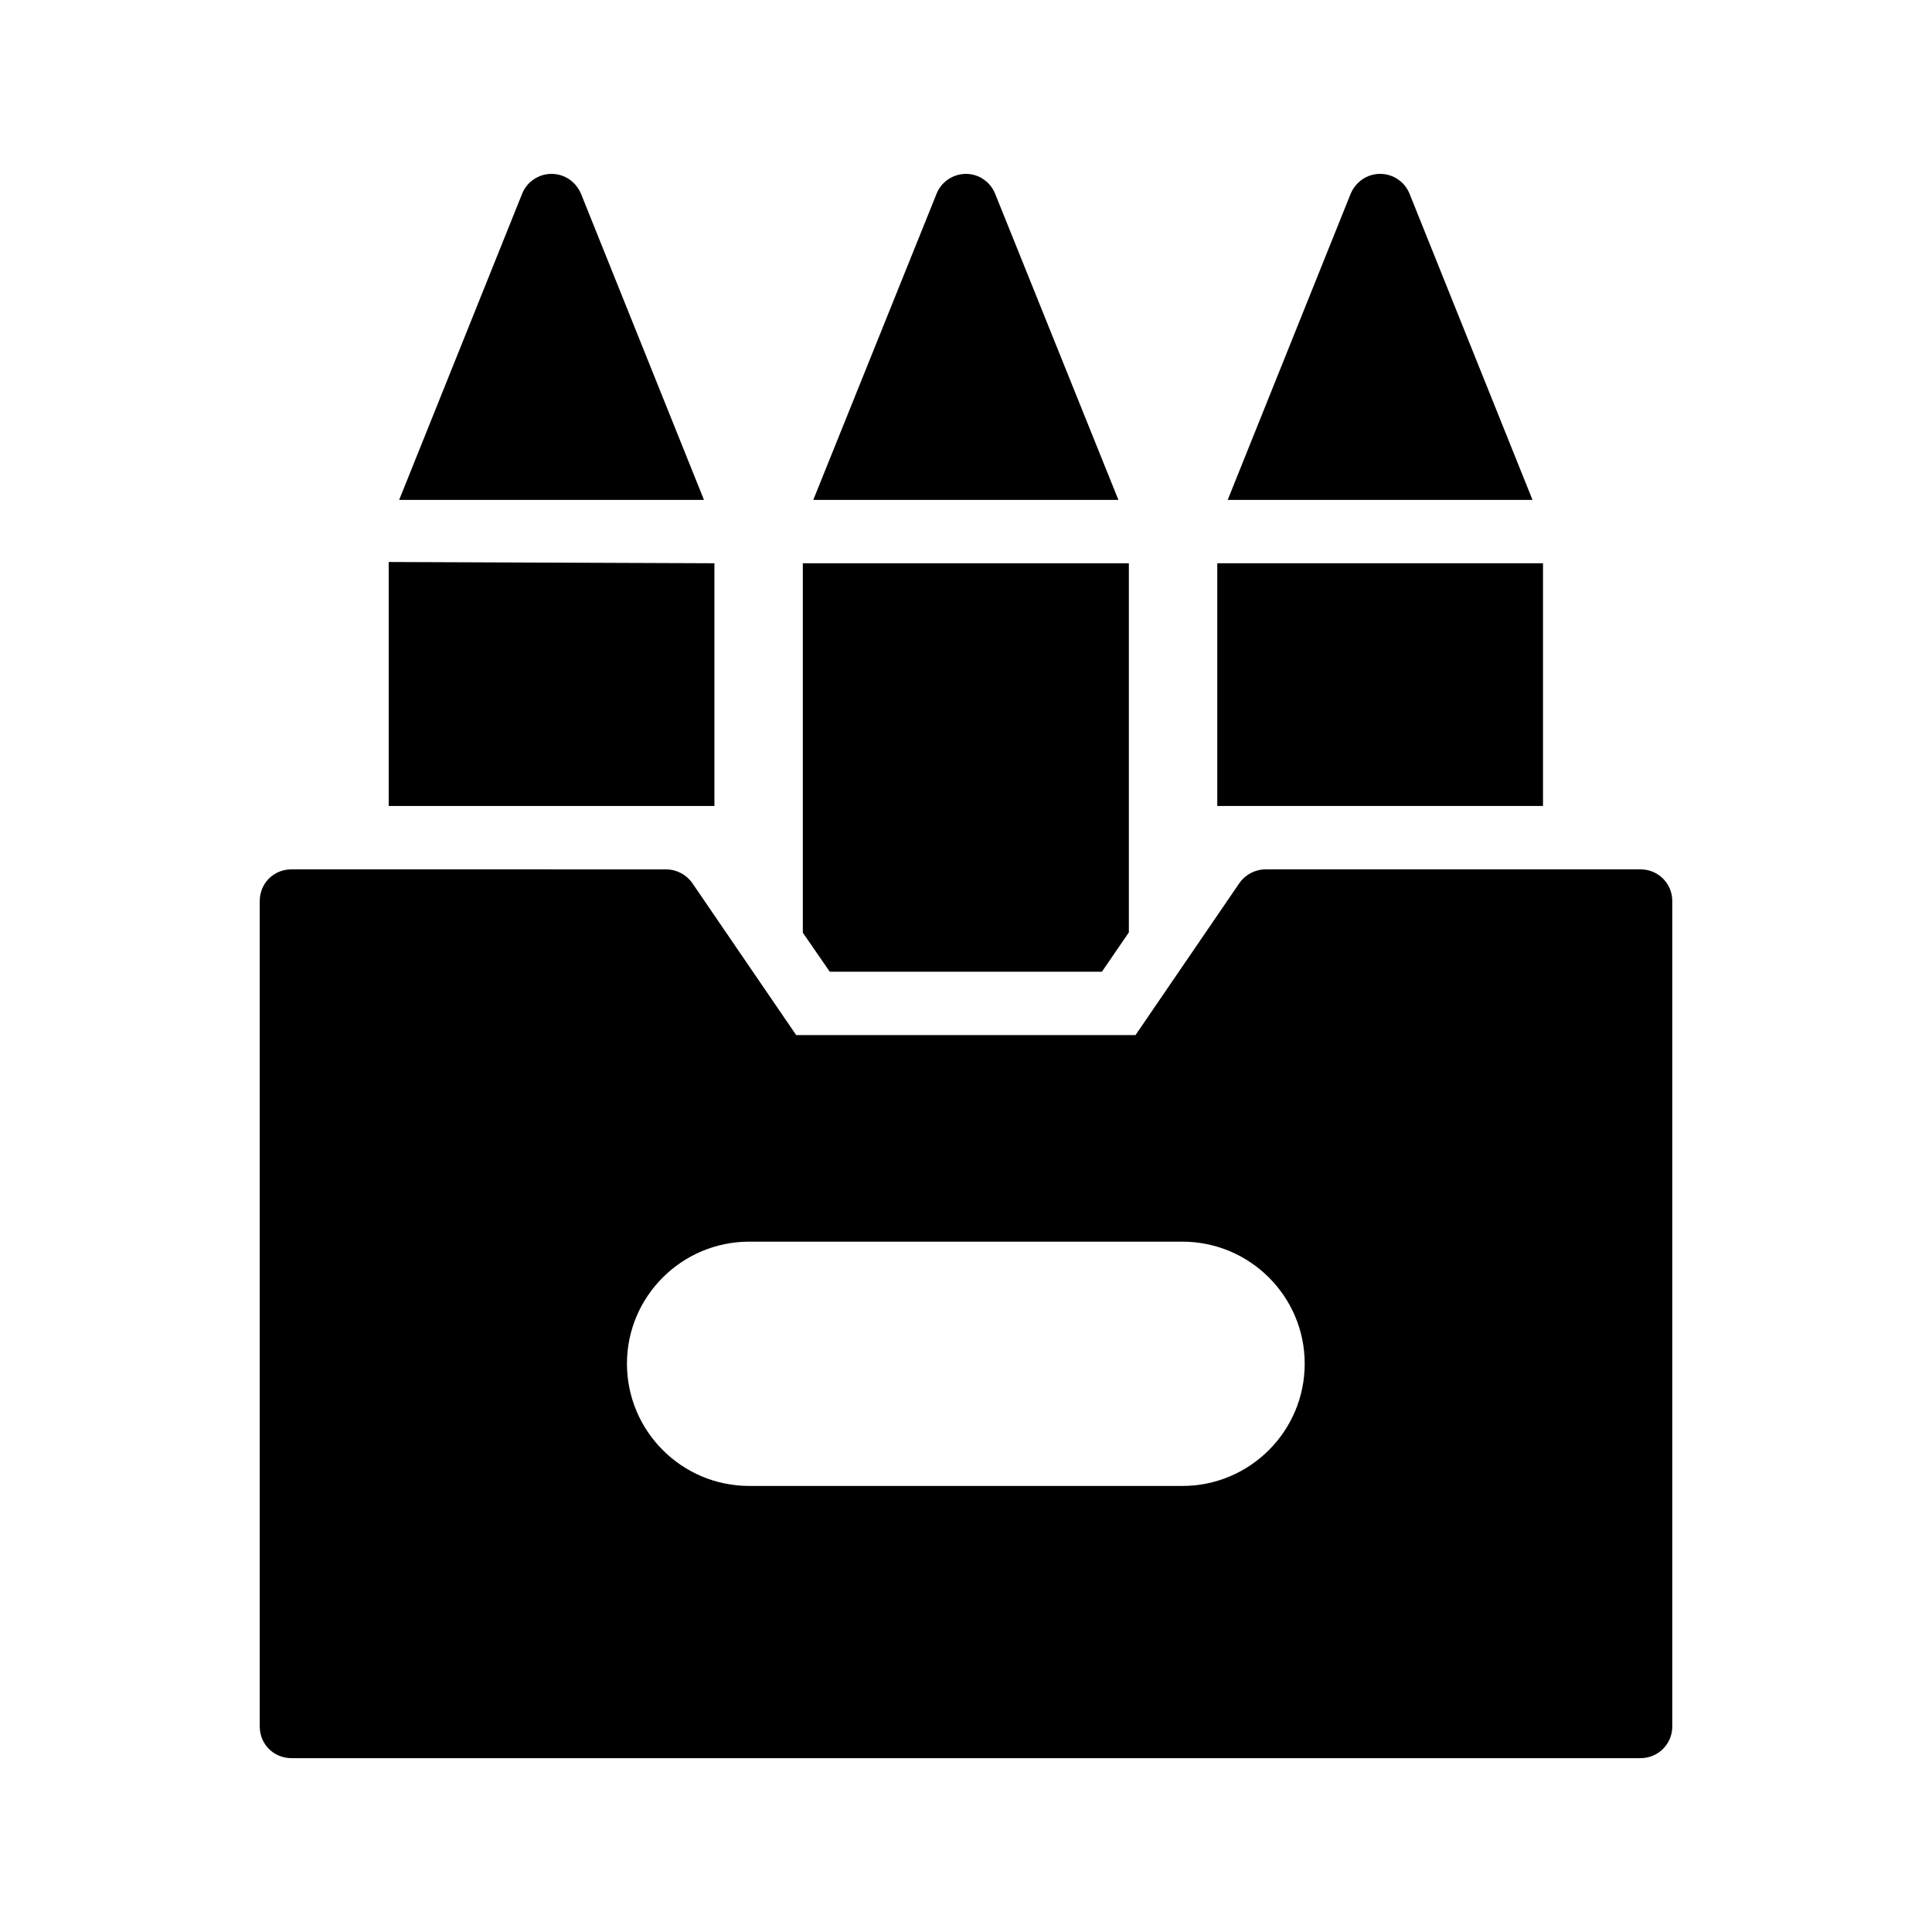
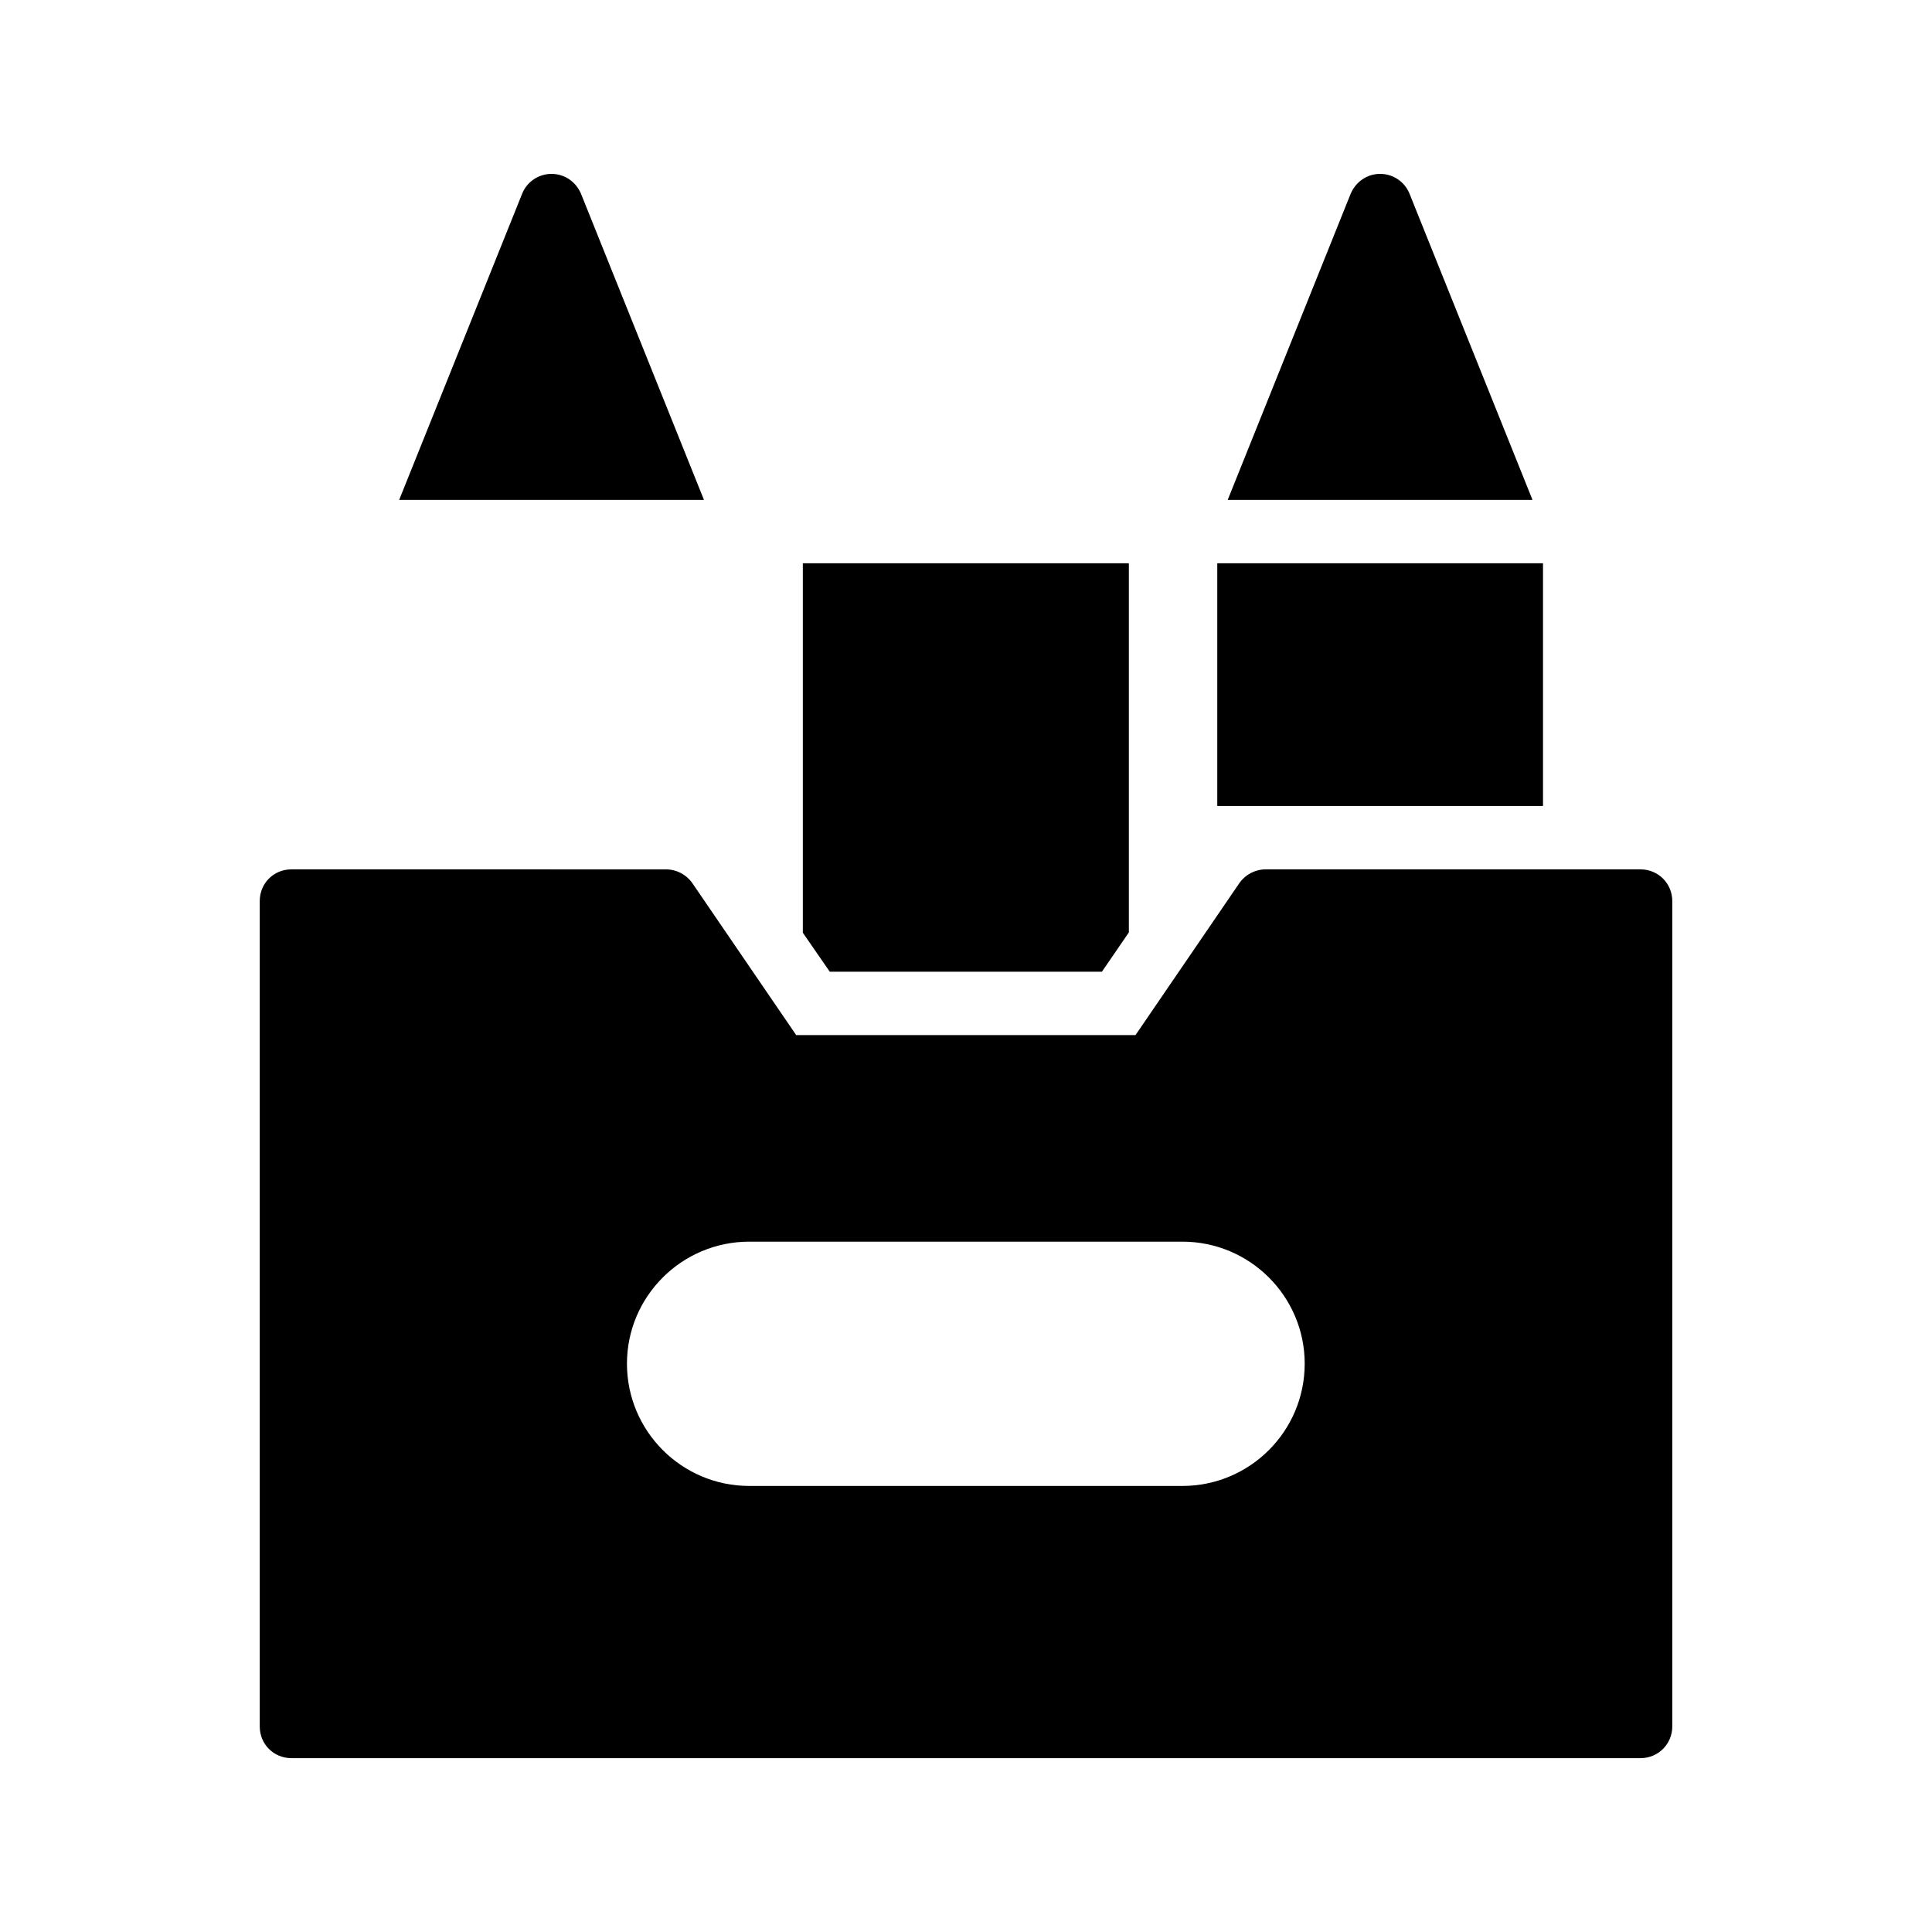
<svg xmlns="http://www.w3.org/2000/svg" fill="#000000" width="800px" height="800px" version="1.1" viewBox="144 144 512 512">
  <g>
-     <path d="m330.56 276.48h-80.777l32.578-81.113c1.258-3.191 4.367-5.289 7.809-5.289 3.441 0 6.465 2.098 7.809 5.289z" />
-     <path d="m440.39 276.48h-80.863l32.664-81.113c1.262-3.191 4.367-5.289 7.812-5.289 3.359 0 6.465 2.098 7.727 5.289z" />
+     <path d="m330.56 276.48h-80.777l32.578-81.113c1.258-3.191 4.367-5.289 7.809-5.289 3.441 0 6.465 2.098 7.809 5.289" />
    <path d="m550.13 276.48h-80.777l32.578-81.113c1.348-3.191 4.367-5.289 7.812-5.289 3.441 0 6.547 2.098 7.809 5.289z" />
    <path d="m466.59 293.27h86.32v64.32h-86.32z" />
    <path d="m443.16 293.27v97.824l-7.137 10.414h-72.129l-7.137-10.328v-97.91z" />
-     <path d="m333.33 293.27v64.32h-86.32v-64.656z" />
    <path d="m578.77 374.39h-99.332c-2.769 0-5.375 1.344-6.969 3.609l-27.543 40.305-89.93 0.004-27.543-40.305c-1.594-2.266-4.199-3.609-6.969-3.609l-99.25-0.004c-4.703 0-8.398 3.695-8.398 8.398v218.74c0 4.703 3.695 8.398 8.398 8.398h357.54c4.617 0 8.398-3.695 8.398-8.398v-218.74c0-4.703-3.777-8.398-8.398-8.398zm-121.42 163.4h-114.79c-17.887 0-32.41-14.527-32.41-32.41 0-17.801 14.527-32.328 32.41-32.328h114.79c17.887 0 32.41 14.527 32.41 32.328 0.004 17.887-14.523 32.41-32.41 32.41z" />
  </g>
</svg>